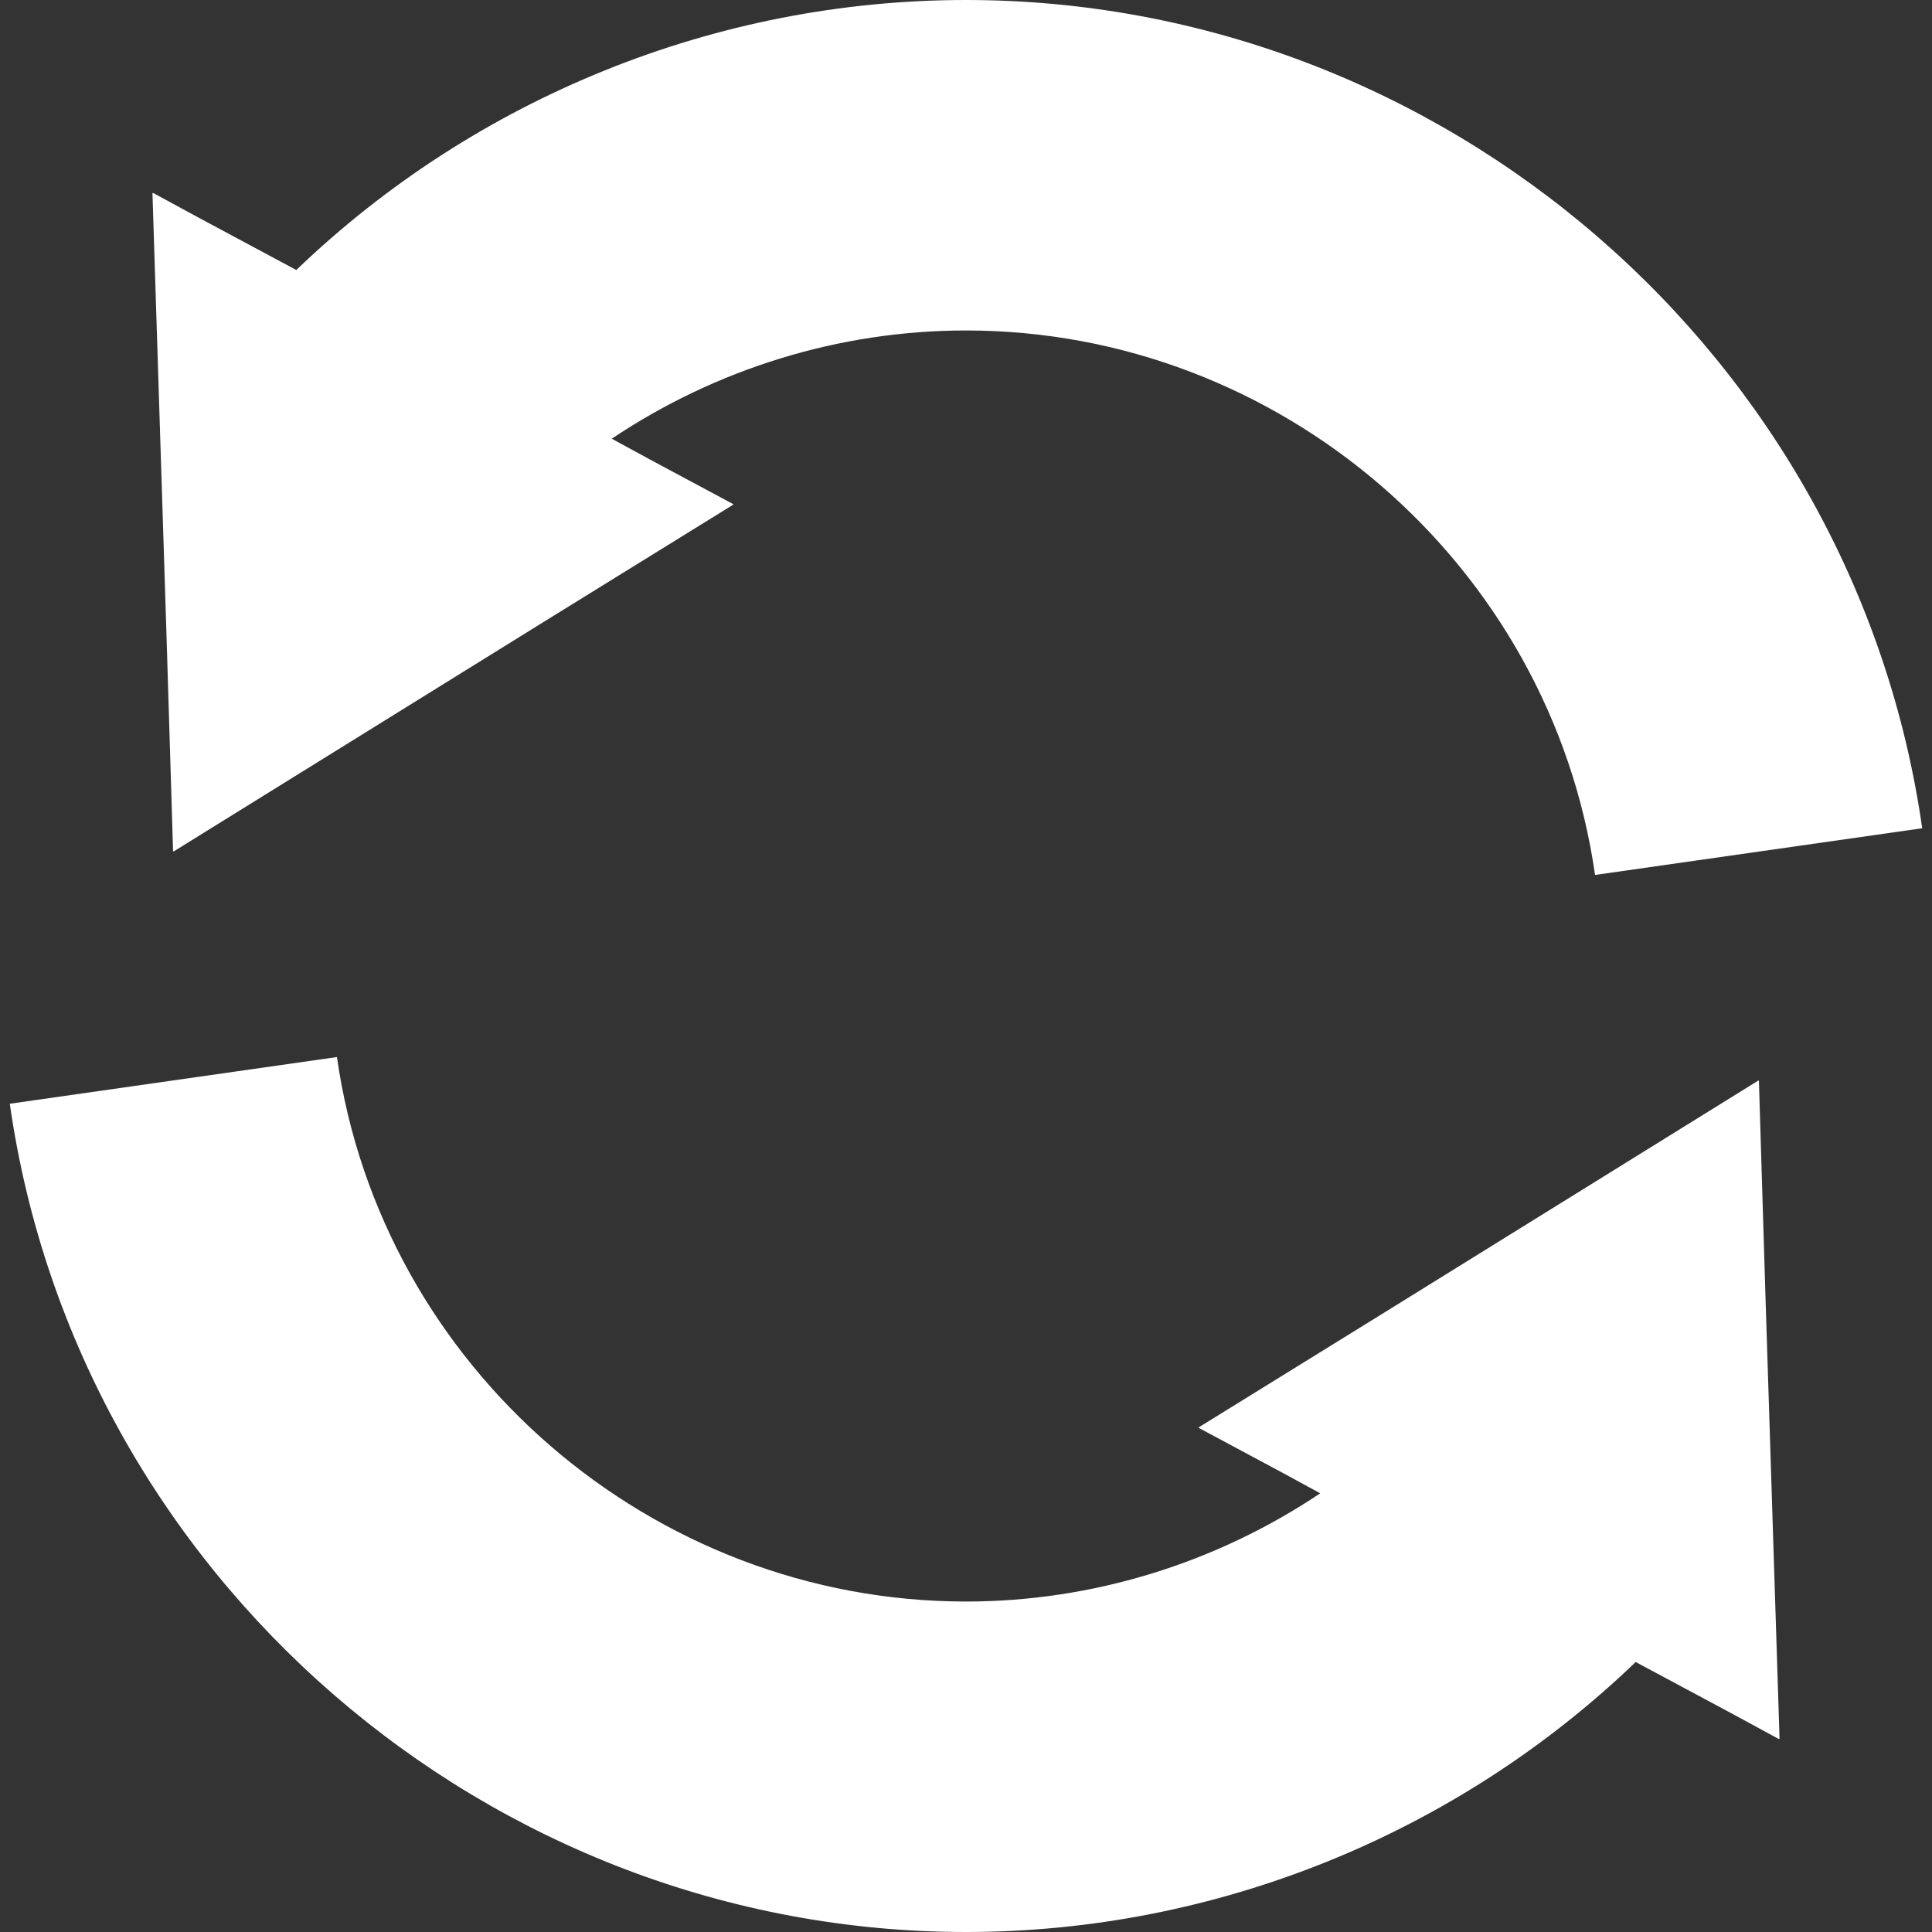
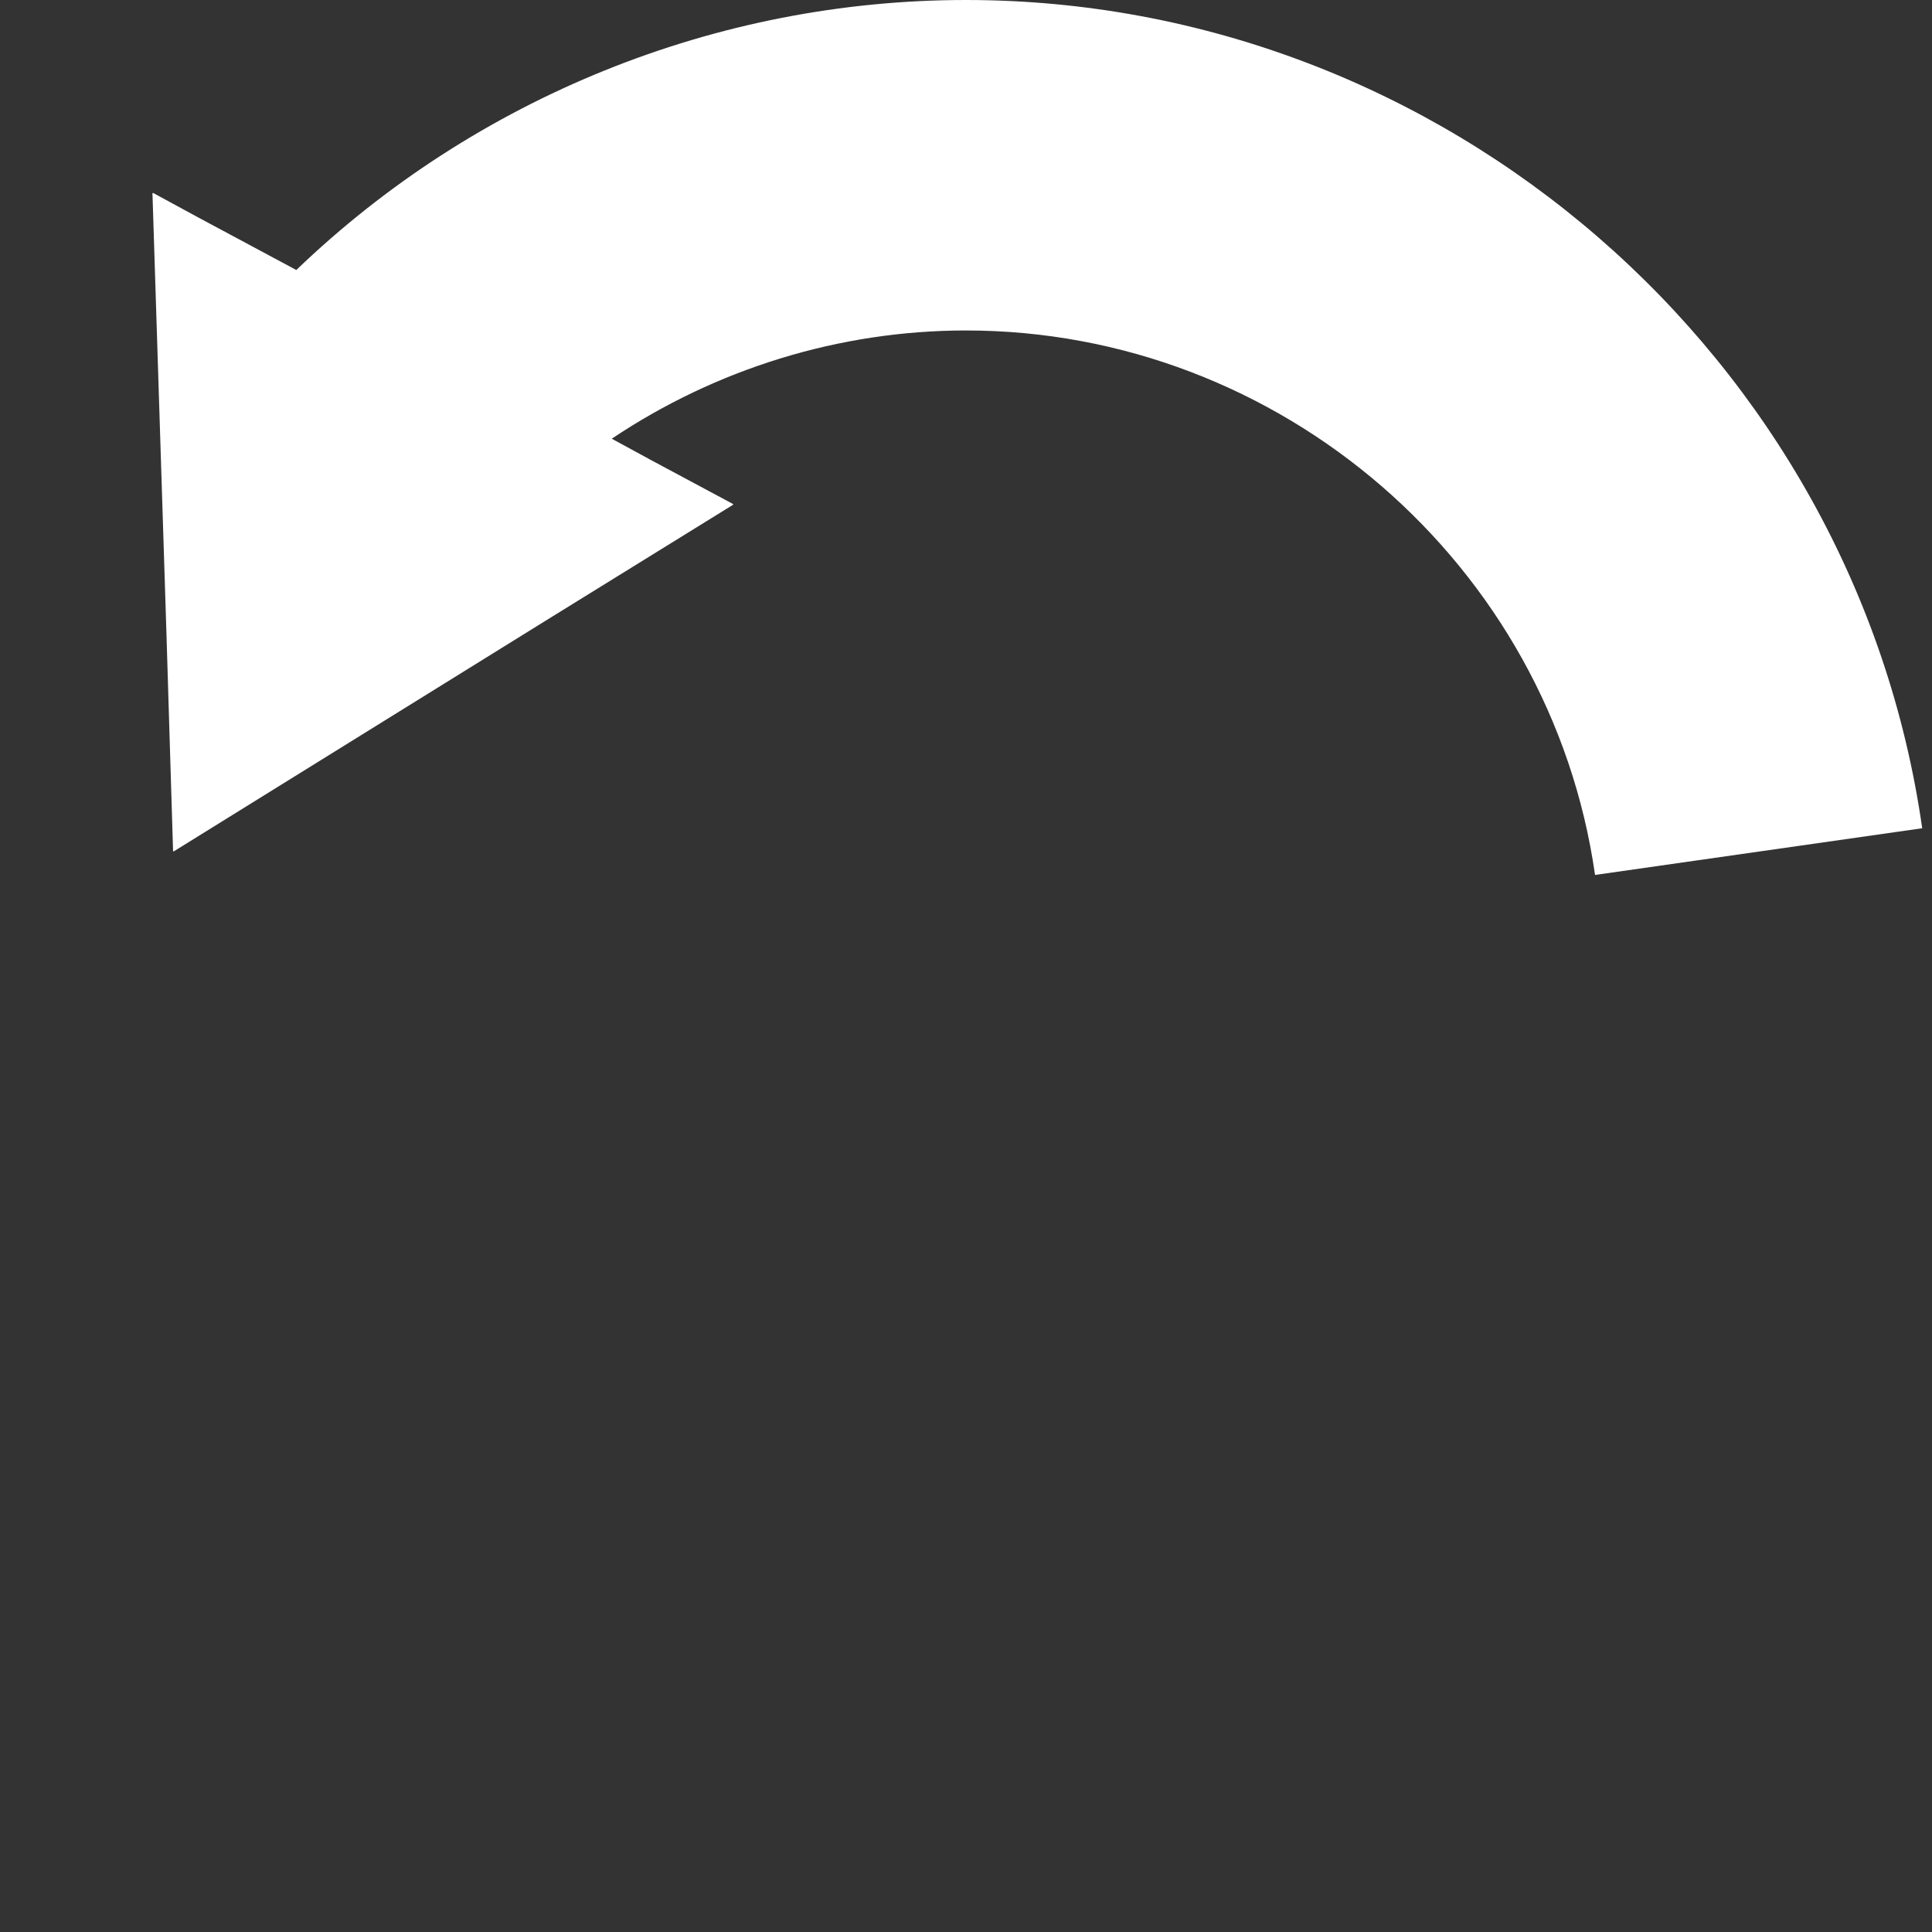
<svg xmlns="http://www.w3.org/2000/svg" version="1.1" id="_x31_0" x="0px" y="0px" viewBox="0 0 512 512" style="width: 256px; height: 256px; opacity: 1;" xml:space="preserve">
  <rect x="0" y="0" width="512" height="512" fill="#333333" stroke="none" />
  <style type="text/css">
	.st0{fill:#374149;}
</style>
  <g>
-     <path class="st0" d="M467.892,344.344l-1.762-57.894l-0.078,0.046l-0.007-0.183l-98.821,61.304l-49.512,30.622l0.082,0.043   l-0.156,0.098l22.039,11.808l10.199,5.551c-27.555,18.465-60.25,28.683-93.879,28.683c-83.293,0-154.961-62.035-166.703-144.293   L2.596,292.504C20.459,417.637,129.4,512,255.998,512c66.164,0,129.992-25.926,177.477-71.55l25.266,13.538l12.699,6.891   l-0.004-0.09l0.164,0.086L467.892,344.344z" style="fill: rgb(255, 255, 255);" />
    <path class="st0" d="M45.865,225.55l0.082-0.046l0.004,0.183l98.875-61.336l49.461-30.59l-0.082-0.043l0.156-0.098l-22.004-11.789   l-10.234-5.566c27.551-18.465,60.246-28.687,93.875-28.687c83.293,0,154.961,62.035,166.703,144.293l86.703-12.375   C491.541,94.363,382.6,0,255.998,0C189.834,0,126.006,25.93,78.525,71.554L53.108,57.934L40.56,51.121v0.09l-0.16-0.086   l3.691,116.157L45.865,225.55z" style="fill: rgb(255, 255, 255);" />
  </g>
</svg>